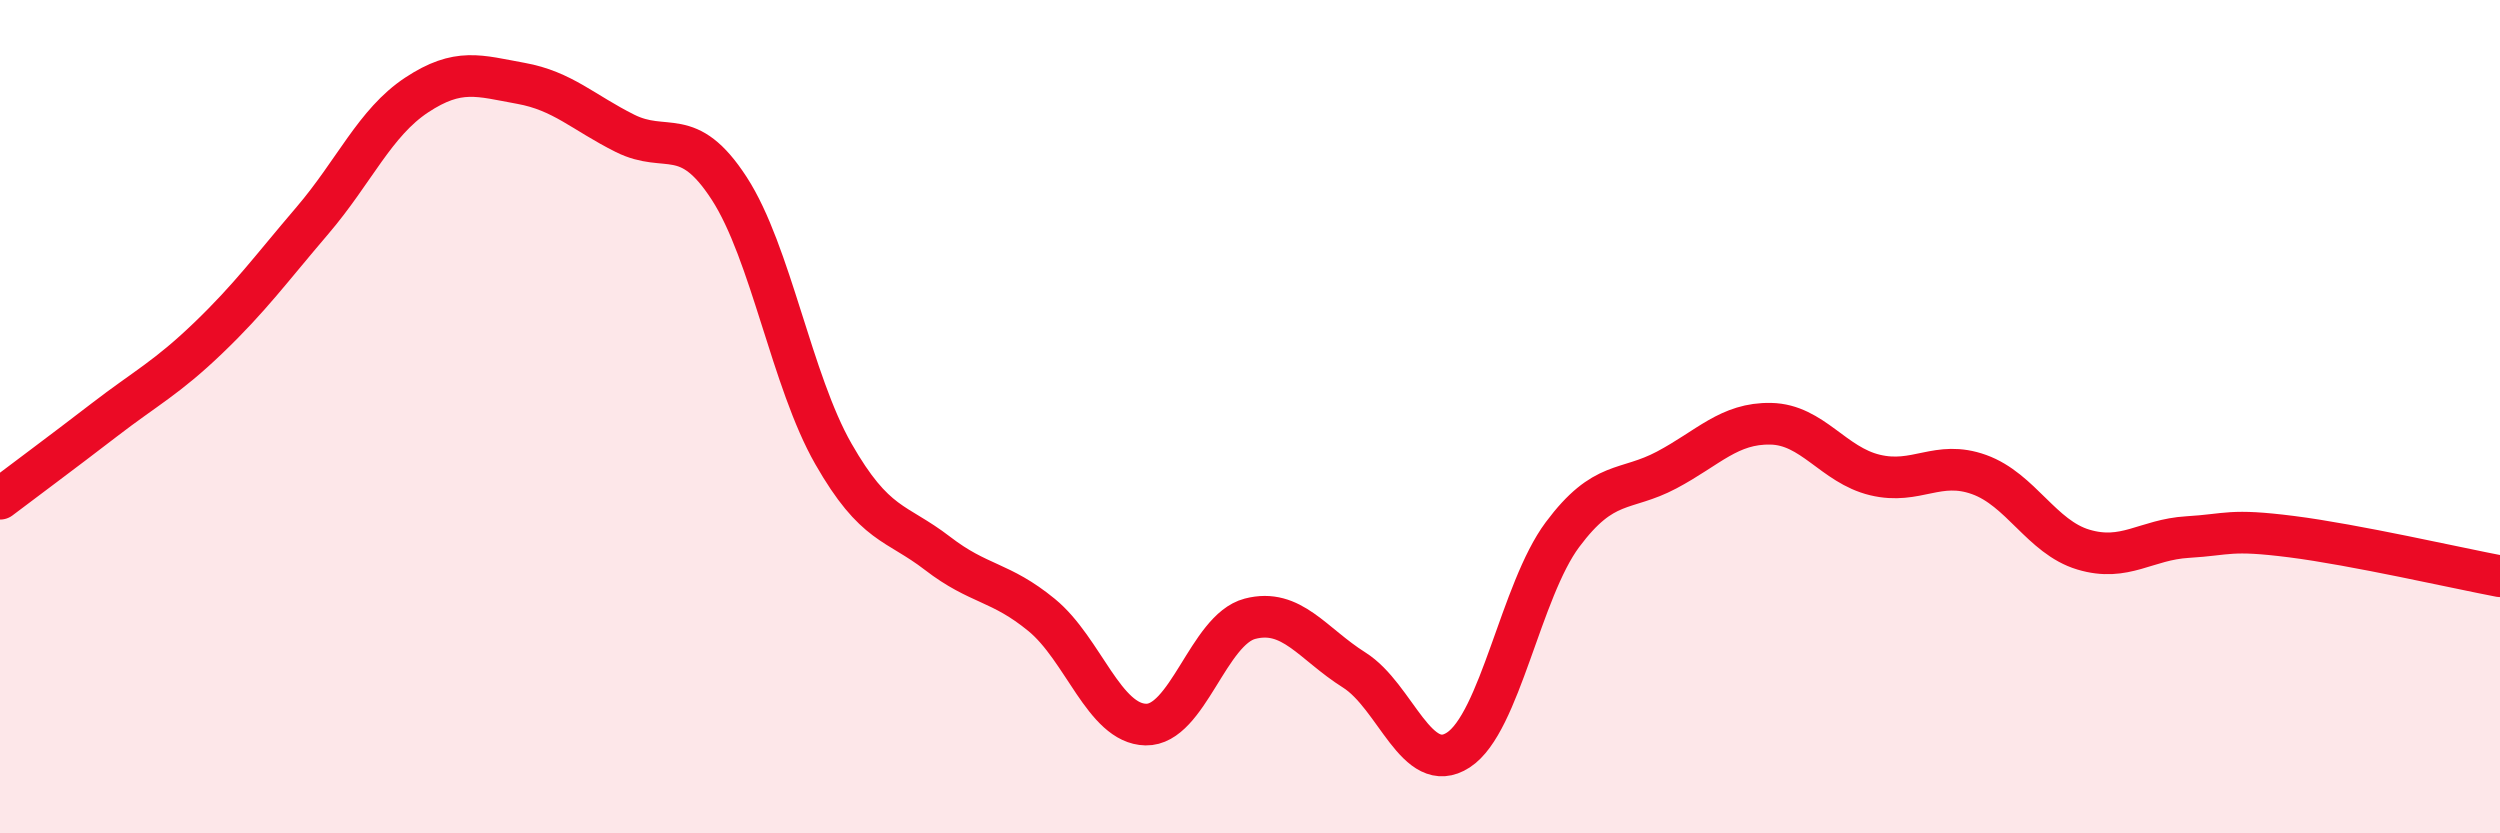
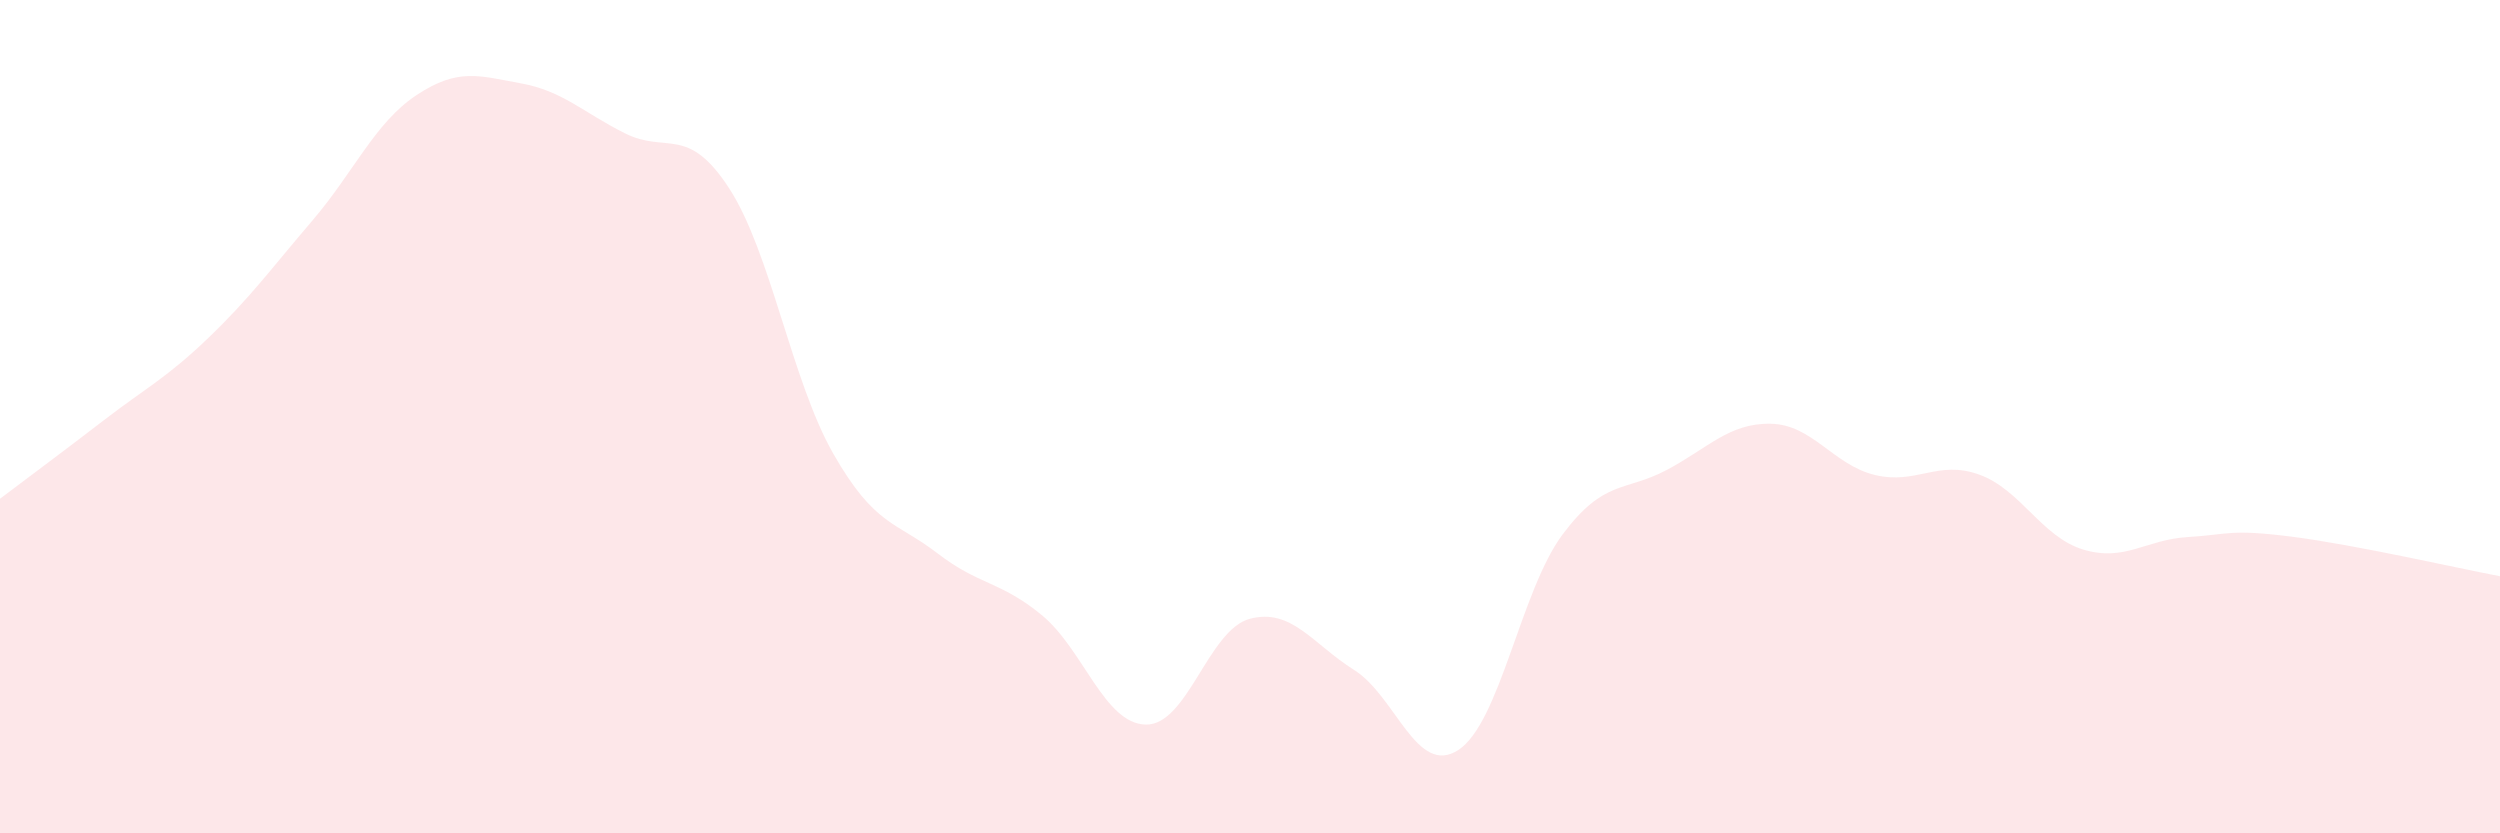
<svg xmlns="http://www.w3.org/2000/svg" width="60" height="20" viewBox="0 0 60 20">
  <path d="M 0,11.97 C 0.5,11.59 1.5,10.85 2.5,10.08 C 3.5,9.31 4,9.07 5,8.11 C 6,7.15 6.5,6.46 7.5,5.29 C 8.5,4.12 9,2.94 10,2.28 C 11,1.62 11.5,1.82 12.5,2 C 13.5,2.18 14,2.7 15,3.2 C 16,3.7 16.5,2.98 17.5,4.52 C 18.5,6.06 19,9.14 20,10.89 C 21,12.64 21.5,12.51 22.5,13.28 C 23.5,14.05 24,13.94 25,14.76 C 26,15.58 26.5,17.37 27.5,17.39 C 28.5,17.41 29,15.11 30,14.85 C 31,14.59 31.5,15.45 32.5,16.08 C 33.5,16.71 34,18.65 35,18 C 36,17.35 36.5,14.17 37.5,12.83 C 38.5,11.49 39,11.81 40,11.28 C 41,10.75 41.5,10.15 42.5,10.17 C 43.5,10.19 44,11.16 45,11.4 C 46,11.64 46.5,11.03 47.5,11.39 C 48.5,11.75 49,12.89 50,13.19 C 51,13.49 51.5,12.95 52.5,12.89 C 53.5,12.83 53.5,12.69 55,12.88 C 56.5,13.07 59,13.64 60,13.83L60 20L0 20Z" fill="#EB0A25" opacity="0.1" stroke-linecap="round" stroke-linejoin="round" />
-   <path d="M 0,11.97 C 0.5,11.59 1.5,10.85 2.5,10.08 C 3.5,9.31 4,9.07 5,8.11 C 6,7.15 6.5,6.46 7.5,5.29 C 8.5,4.12 9,2.94 10,2.28 C 11,1.62 11.5,1.82 12.5,2 C 13.5,2.18 14,2.7 15,3.2 C 16,3.7 16.5,2.98 17.5,4.52 C 18.5,6.06 19,9.14 20,10.89 C 21,12.64 21.5,12.51 22.5,13.28 C 23.5,14.05 24,13.94 25,14.76 C 26,15.58 26.5,17.37 27.5,17.39 C 28.5,17.41 29,15.11 30,14.85 C 31,14.59 31.5,15.45 32.5,16.08 C 33.5,16.71 34,18.65 35,18 C 36,17.35 36.5,14.17 37.5,12.83 C 38.5,11.49 39,11.81 40,11.28 C 41,10.75 41.5,10.15 42.5,10.17 C 43.5,10.19 44,11.16 45,11.4 C 46,11.64 46.5,11.03 47.5,11.39 C 48.5,11.75 49,12.89 50,13.19 C 51,13.49 51.5,12.95 52.5,12.89 C 53.5,12.83 53.5,12.69 55,12.88 C 56.5,13.07 59,13.64 60,13.83" stroke="#EB0A25" stroke-width="1" fill="none" stroke-linecap="round" stroke-linejoin="round" />
</svg>